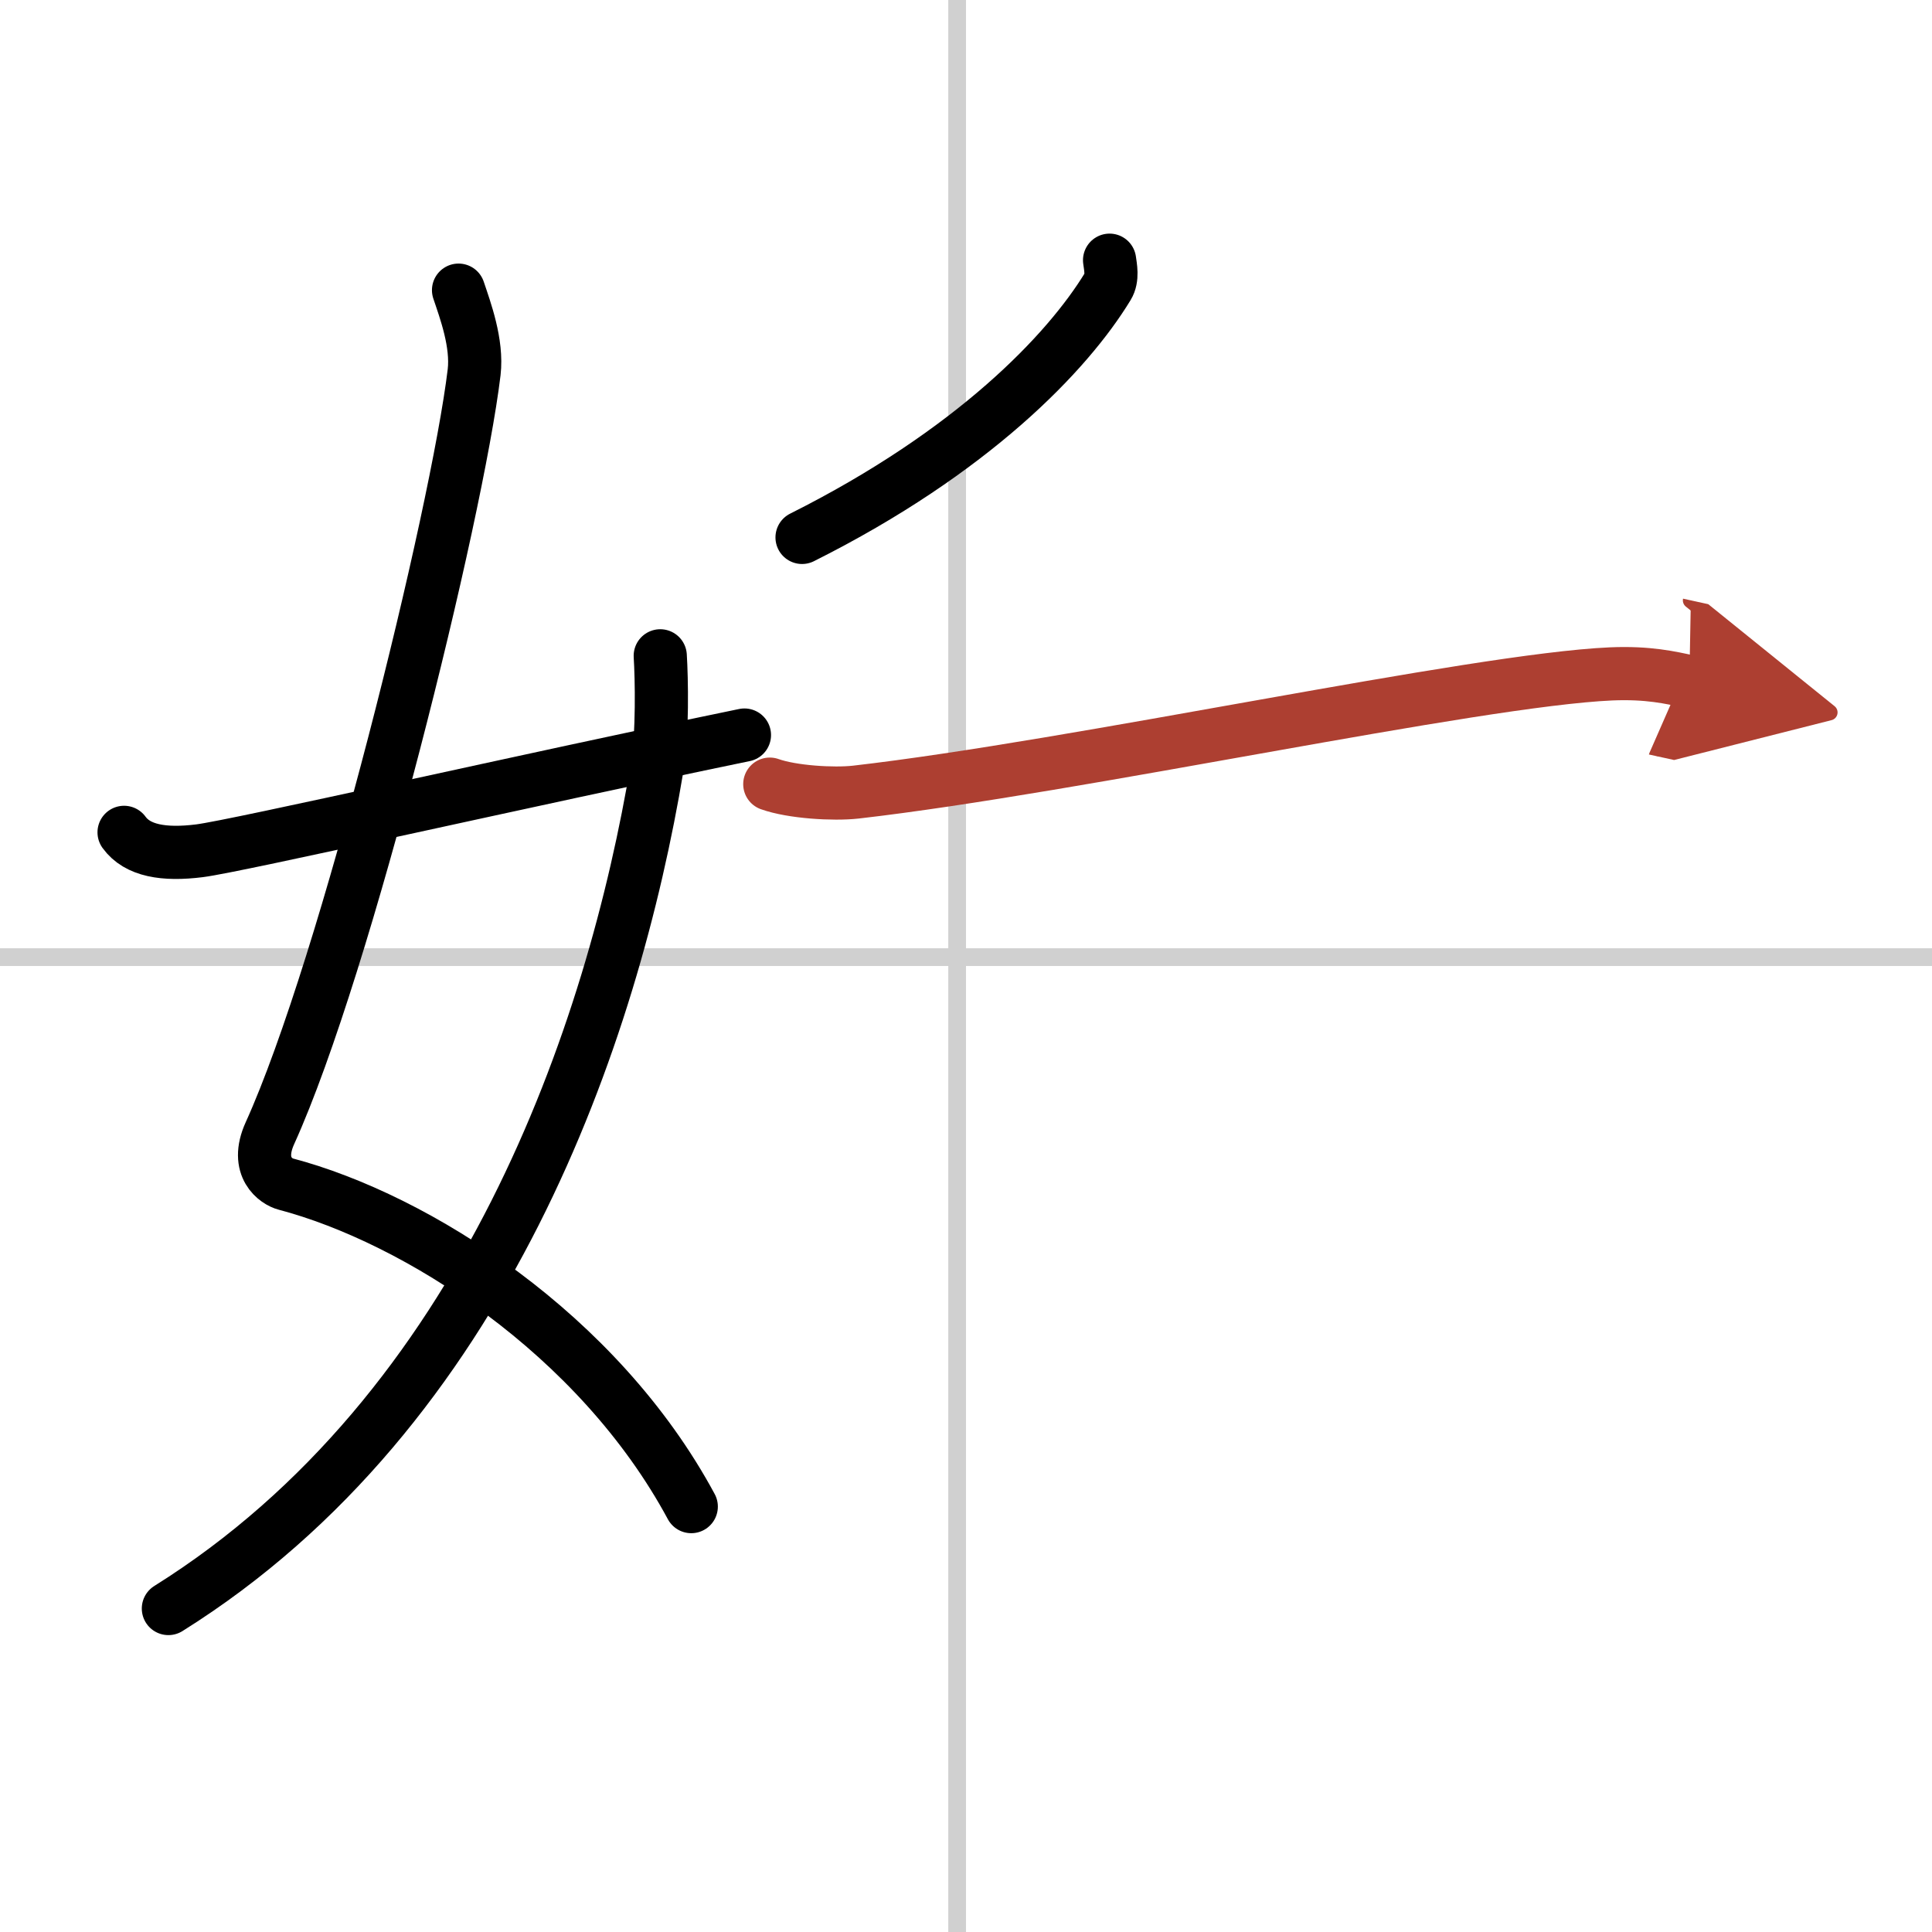
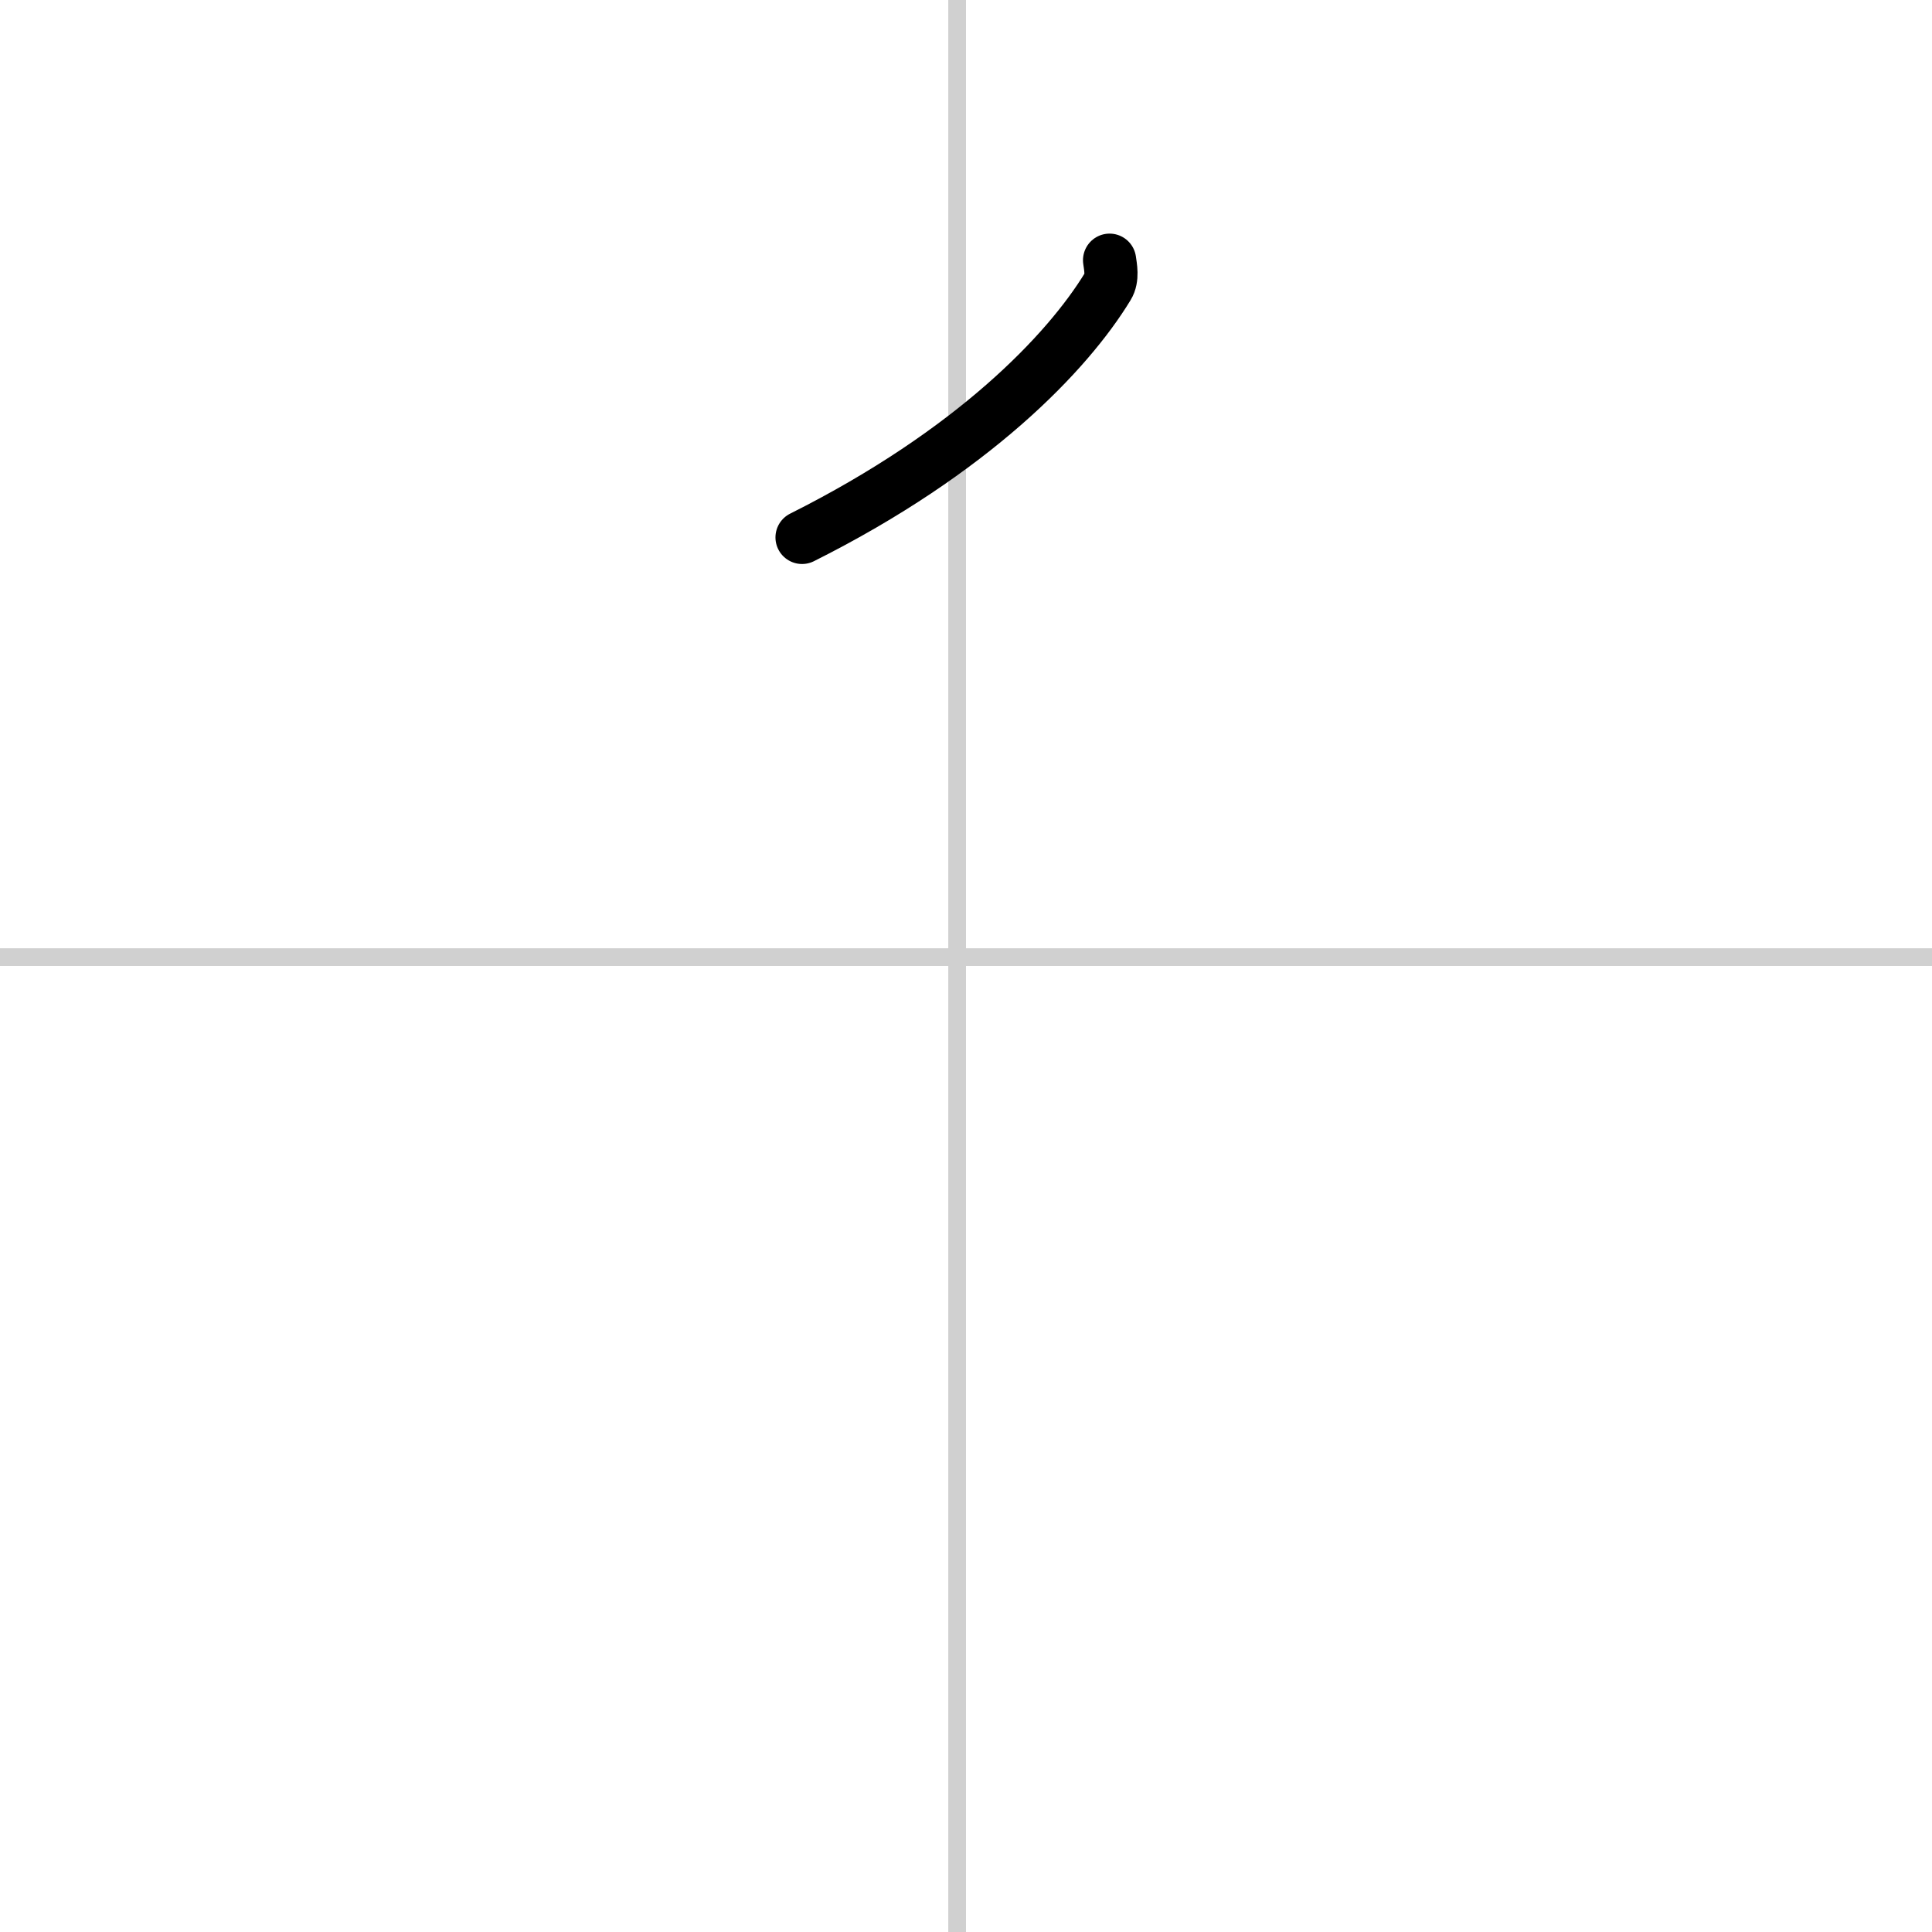
<svg xmlns="http://www.w3.org/2000/svg" width="400" height="400" viewBox="0 0 109 109">
  <defs>
    <marker id="a" markerWidth="4" orient="auto" refX="1" refY="5" viewBox="0 0 10 10">
      <polyline points="0 0 10 5 0 10 1 5" fill="#ad3f31" stroke="#ad3f31" />
    </marker>
  </defs>
  <g fill="none" stroke="#000" stroke-linecap="round" stroke-linejoin="round" stroke-width="3">
-     <rect width="100%" height="100%" fill="#fff" stroke="#fff" />
    <line x1="54" x2="54" y2="109" stroke="#d0d0d0" stroke-width="1" />
    <line x2="109" y1="54" y2="54" stroke="#d0d0d0" stroke-width="1" />
-     <path d="M25.87,16.37c0.38,1.13,1.07,2.99,0.88,4.63c-0.97,8.06-7.24,33.5-11.52,42.93c-0.88,1.94,0.38,2.74,0.88,2.87C23.5,68.75,33.75,75.25,39,85" />
-     <path d="m37.25 37c0.08 1.28 0.14 4.4-0.17 6.25-2.5 15.02-9.71 36.32-27.58 47.5" />
-     <path d="M7,46.96C7.75,48,9.25,48.25,11.25,48c2.15-0.27,18.5-4,30.75-6.53" />
    <path d="m62.6 14.68c0.05 0.37 0.19 1.01-0.1 1.48-2.27 3.73-7.61 9.33-17.25 14.16" />
-     <path d="m43.43 44.24c1.26 0.45 3.59 0.59 4.85 0.45 12.47-1.43 34.92-6.33 42.61-6.67 2.1-0.09 3.37 0.21 4.42 0.44" marker-end="url(#a)" stroke="#ad3f31" />
  </g>
</svg>